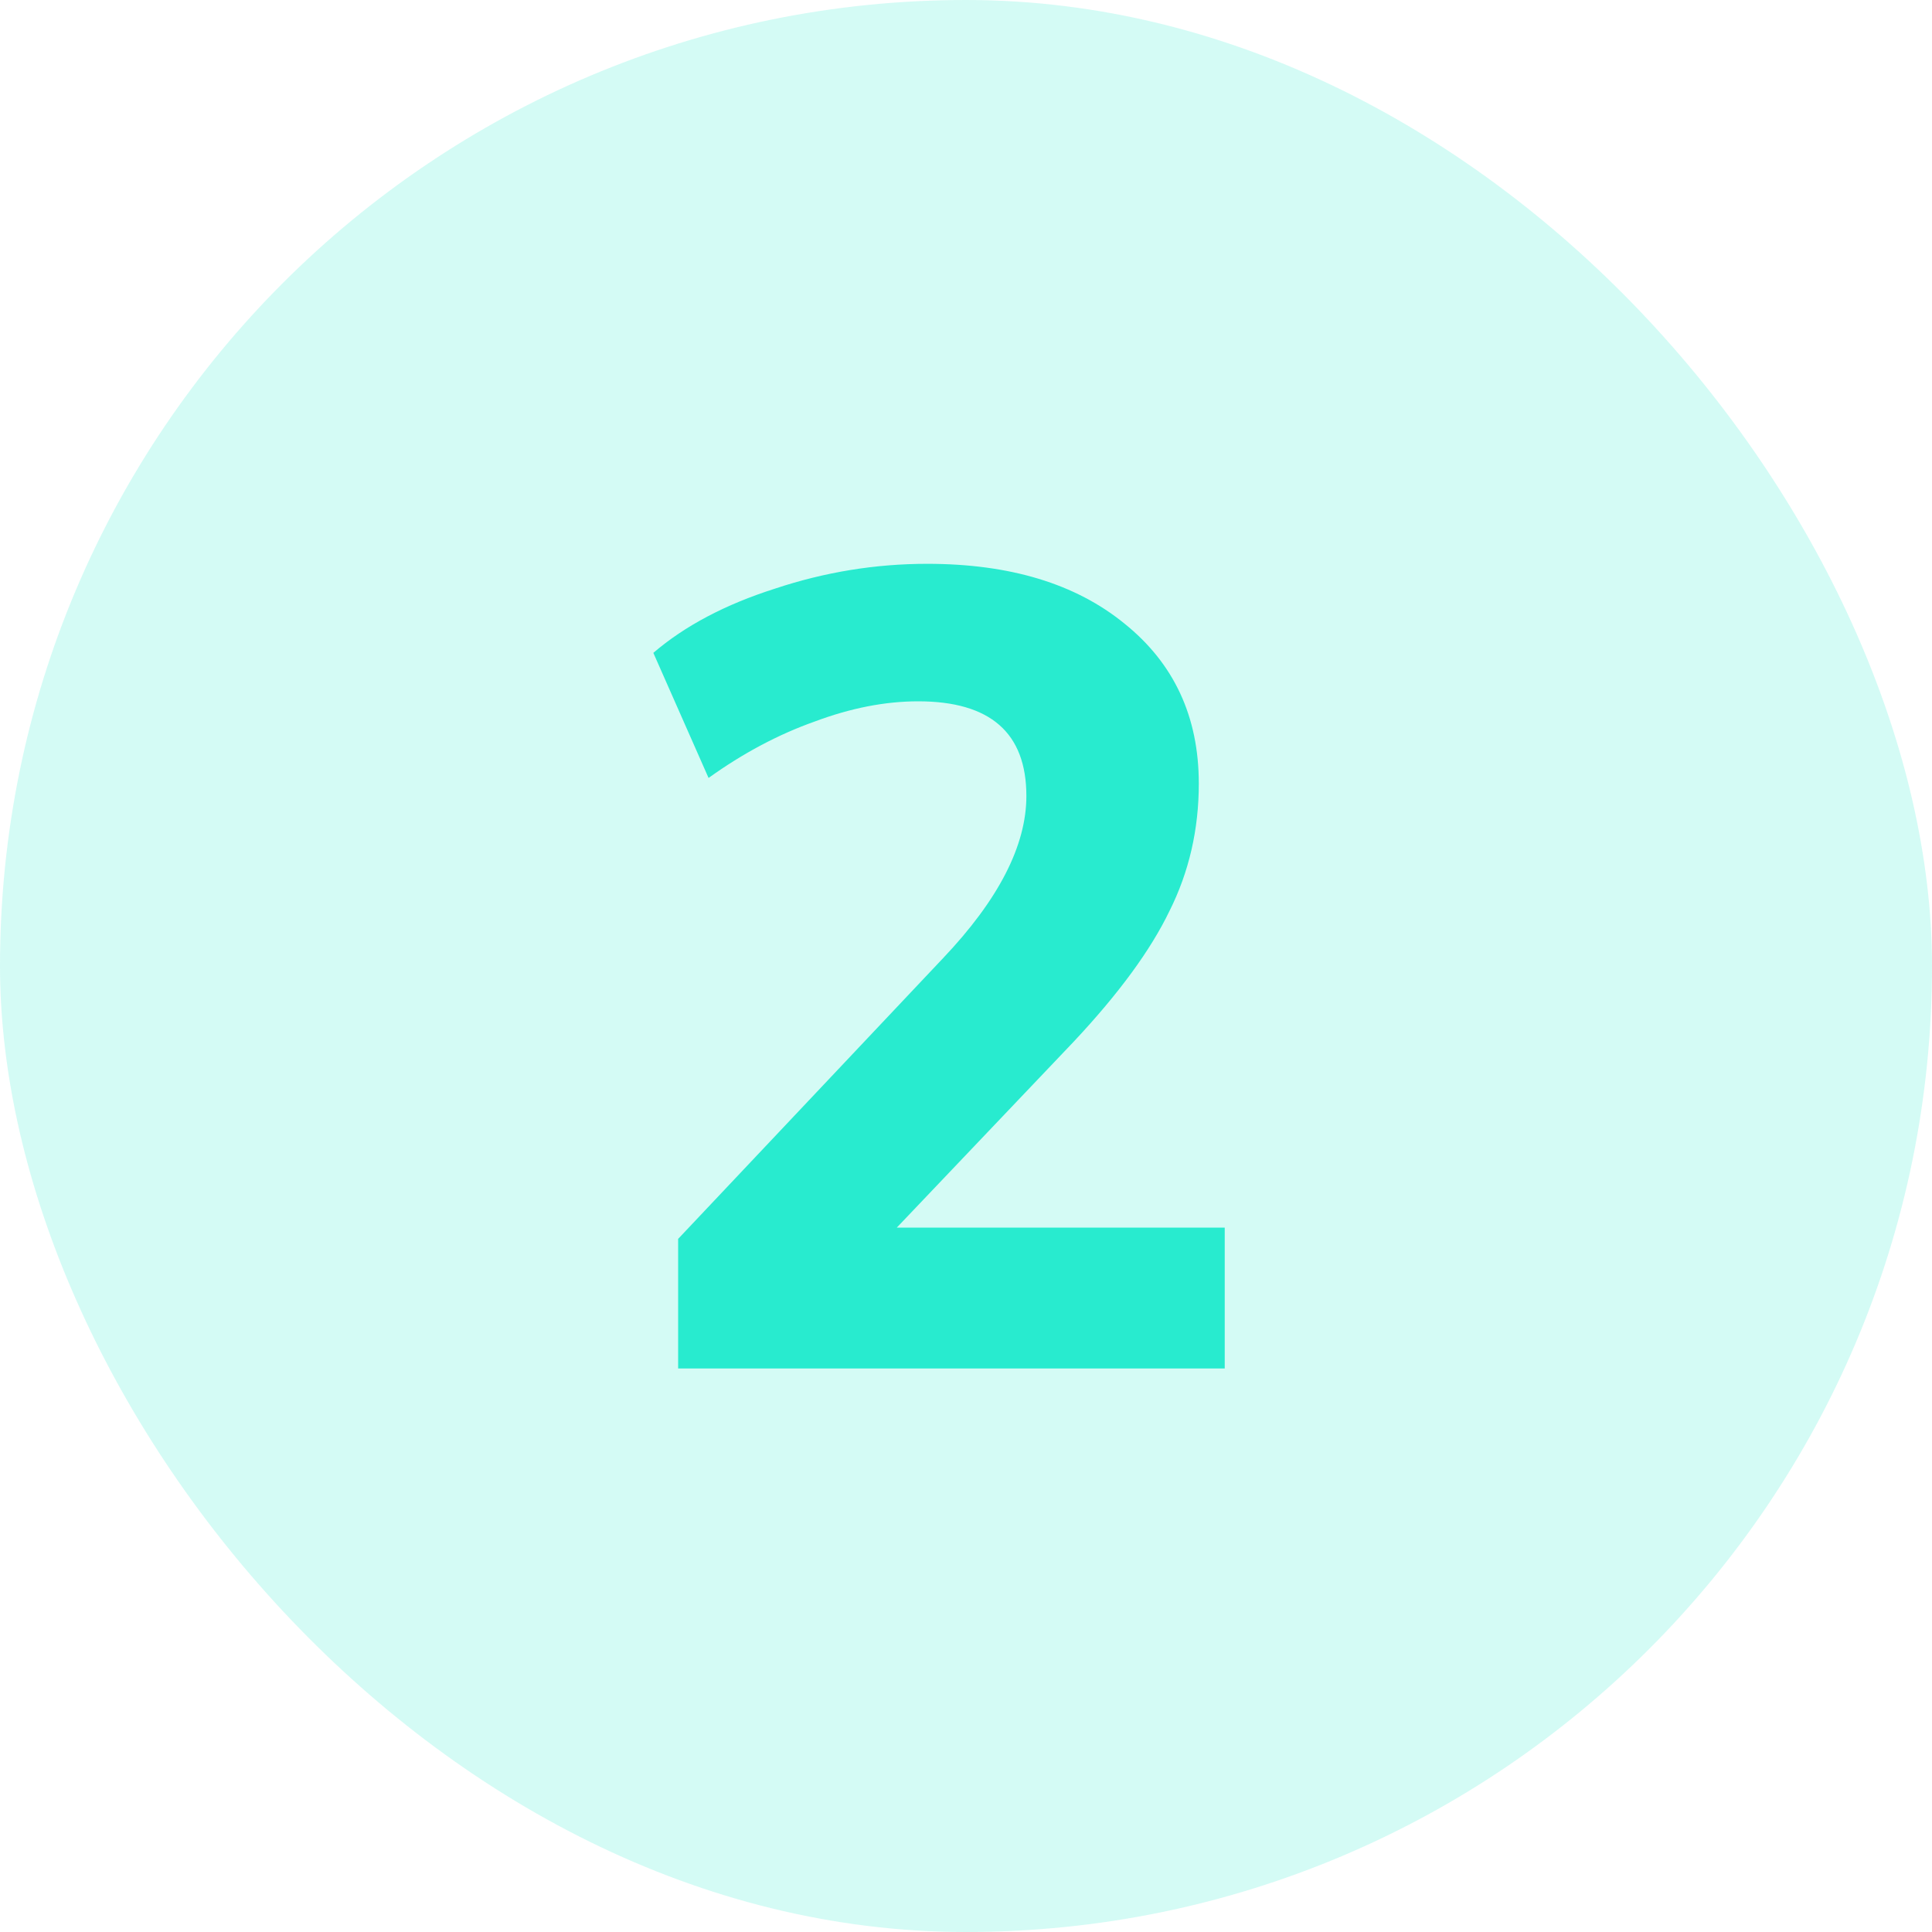
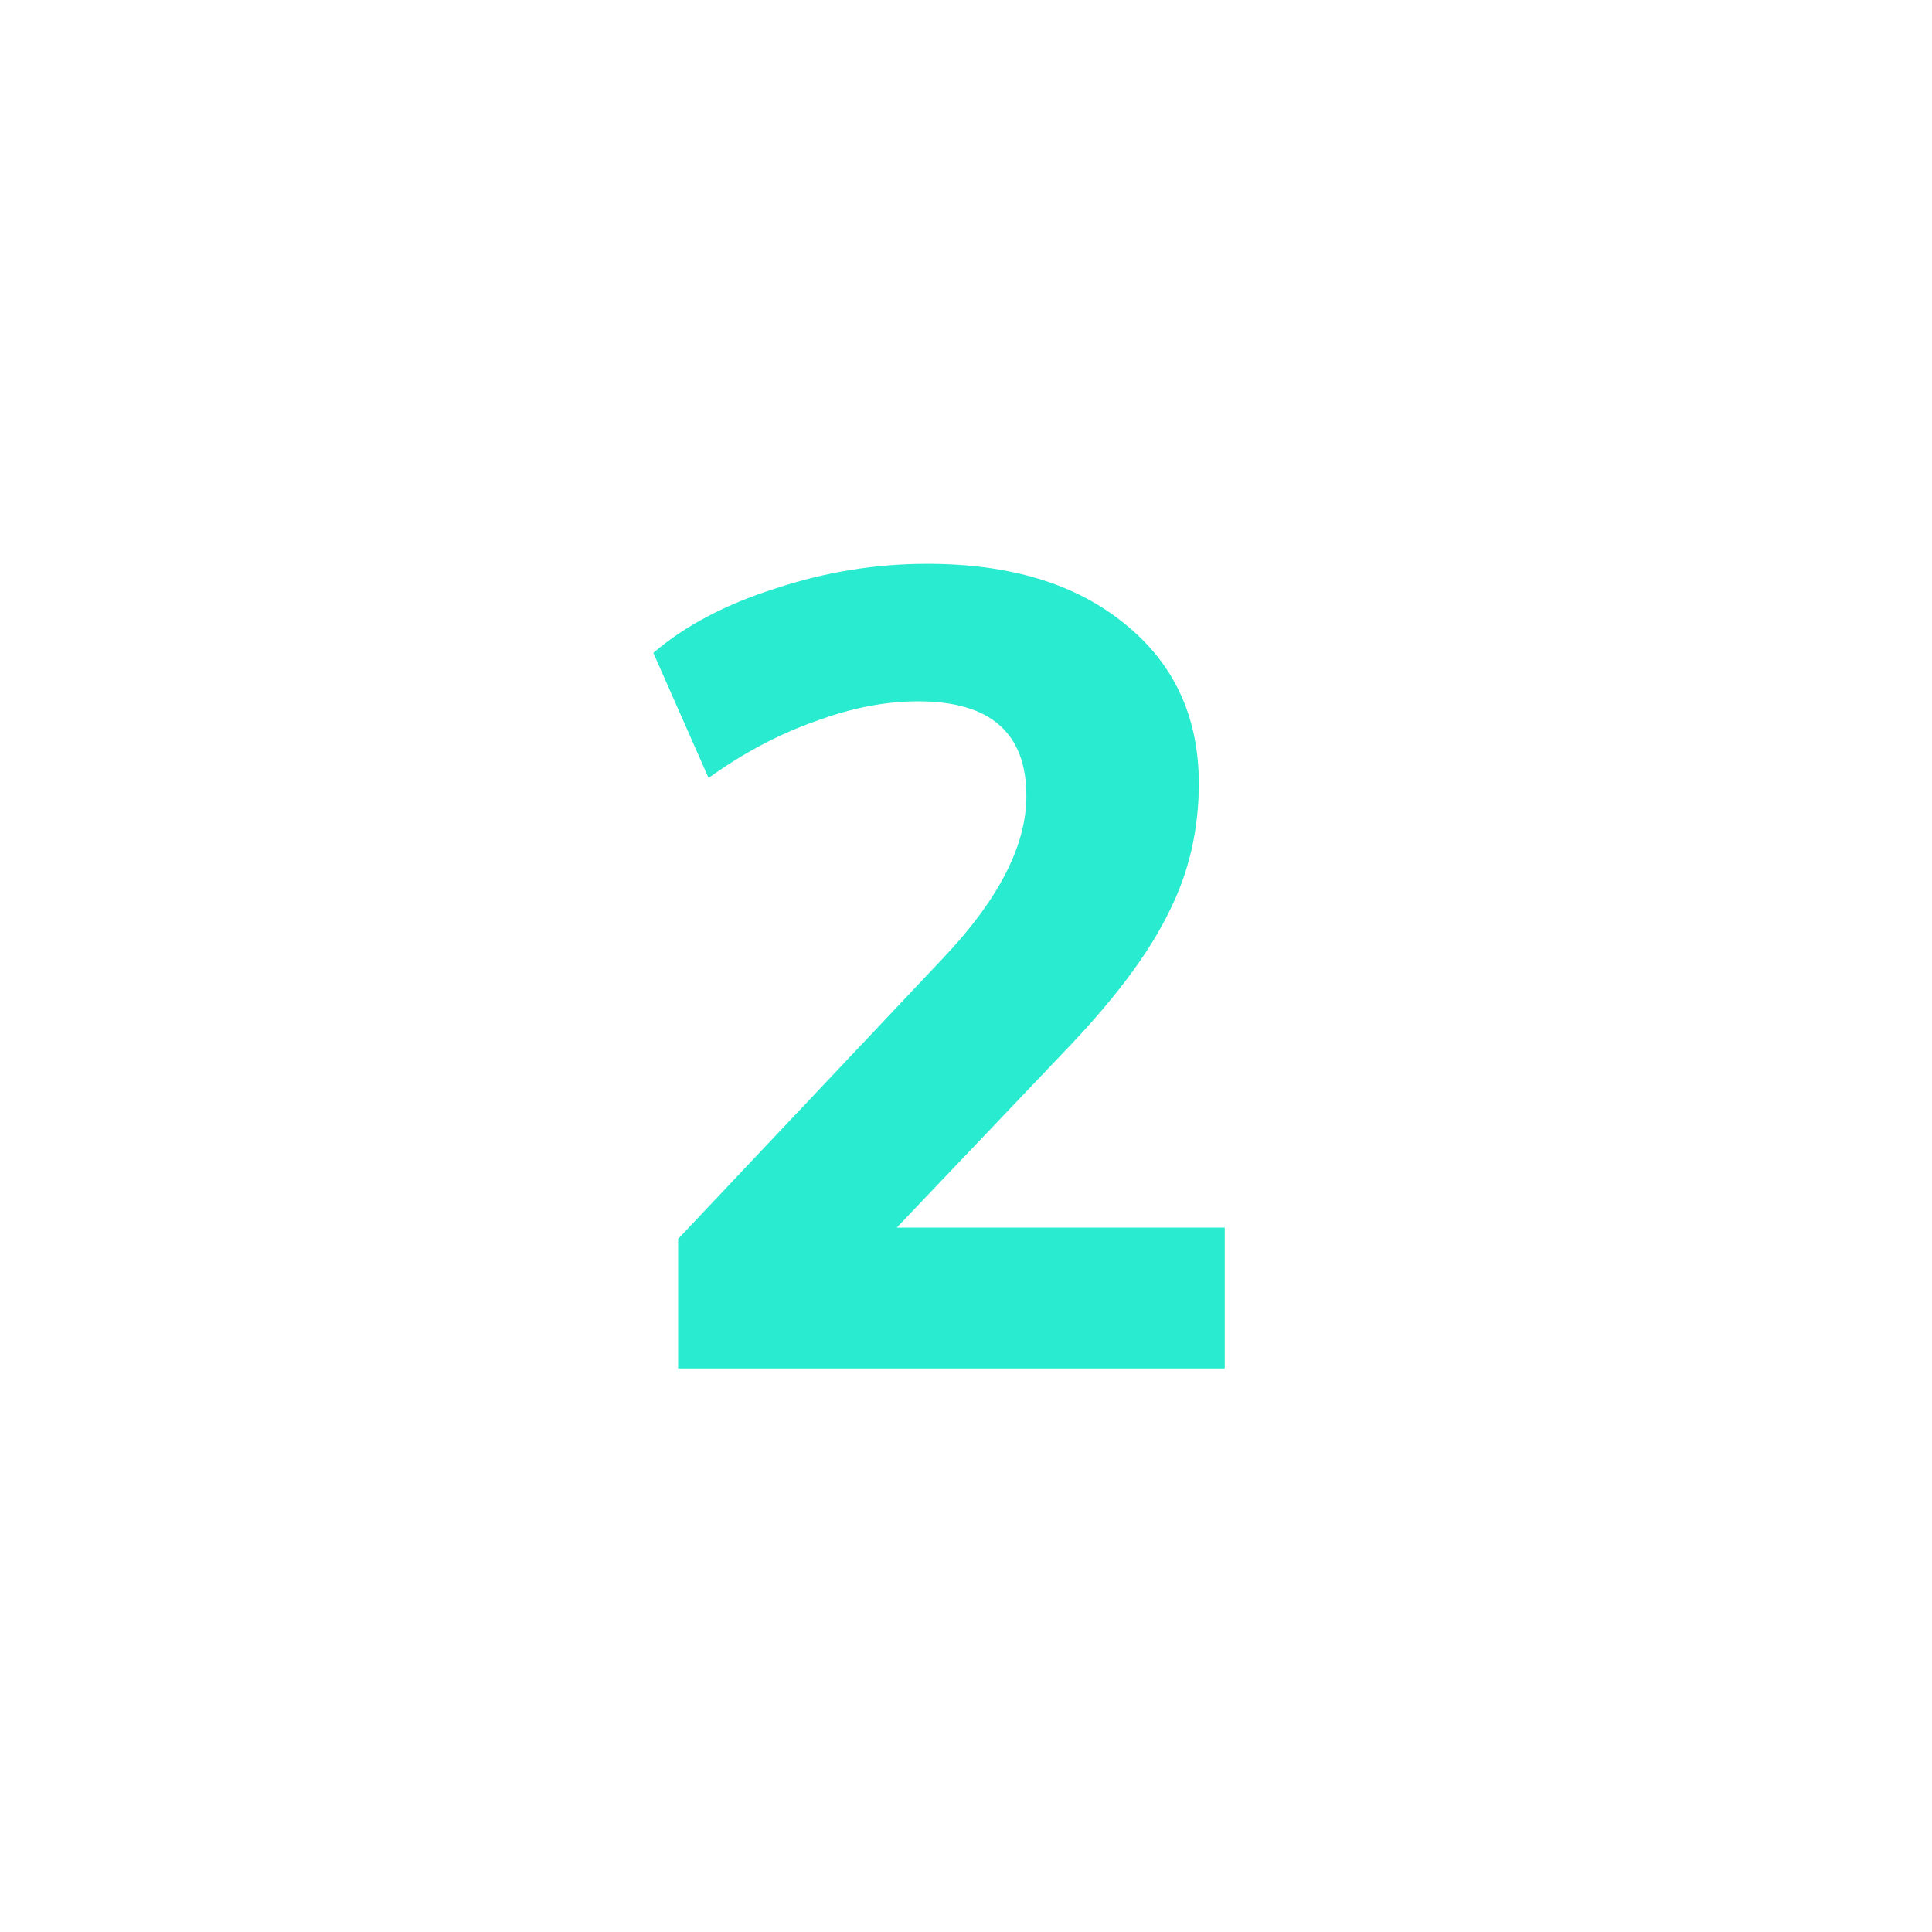
<svg xmlns="http://www.w3.org/2000/svg" width="24" height="24" viewBox="0 0 24 24" fill="none">
-   <rect width="24" height="24" rx="12" fill="#28EBCF" fill-opacity="0.2" />
-   <path d="M15.214 15.25V17H8.424V15.39L11.714 11.904C12.405 11.176 12.75 10.504 12.75 9.888C12.75 9.104 12.302 8.712 11.406 8.712C10.995 8.712 10.566 8.796 10.118 8.964C9.67 9.123 9.231 9.356 8.802 9.664L8.116 8.11C8.508 7.774 9.012 7.508 9.628 7.312C10.244 7.107 10.874 7.004 11.518 7.004C12.545 7.004 13.361 7.251 13.968 7.746C14.584 8.241 14.892 8.903 14.892 9.734C14.892 10.303 14.771 10.831 14.528 11.316C14.295 11.801 13.898 12.343 13.338 12.94L11.14 15.25H15.214Z" fill="#28EBCF" />
+   <path d="M15.214 15.25V17H8.424V15.39L11.714 11.904C12.405 11.176 12.75 10.504 12.75 9.888C12.75 9.104 12.302 8.712 11.406 8.712C10.995 8.712 10.566 8.796 10.118 8.964C9.67 9.123 9.231 9.356 8.802 9.664L8.116 8.11C8.508 7.774 9.012 7.508 9.628 7.312C10.244 7.107 10.874 7.004 11.518 7.004C12.545 7.004 13.361 7.251 13.968 7.746C14.584 8.241 14.892 8.903 14.892 9.734C14.892 10.303 14.771 10.831 14.528 11.316C14.295 11.801 13.898 12.343 13.338 12.94L11.14 15.25Z" fill="#28EBCF" />
</svg>